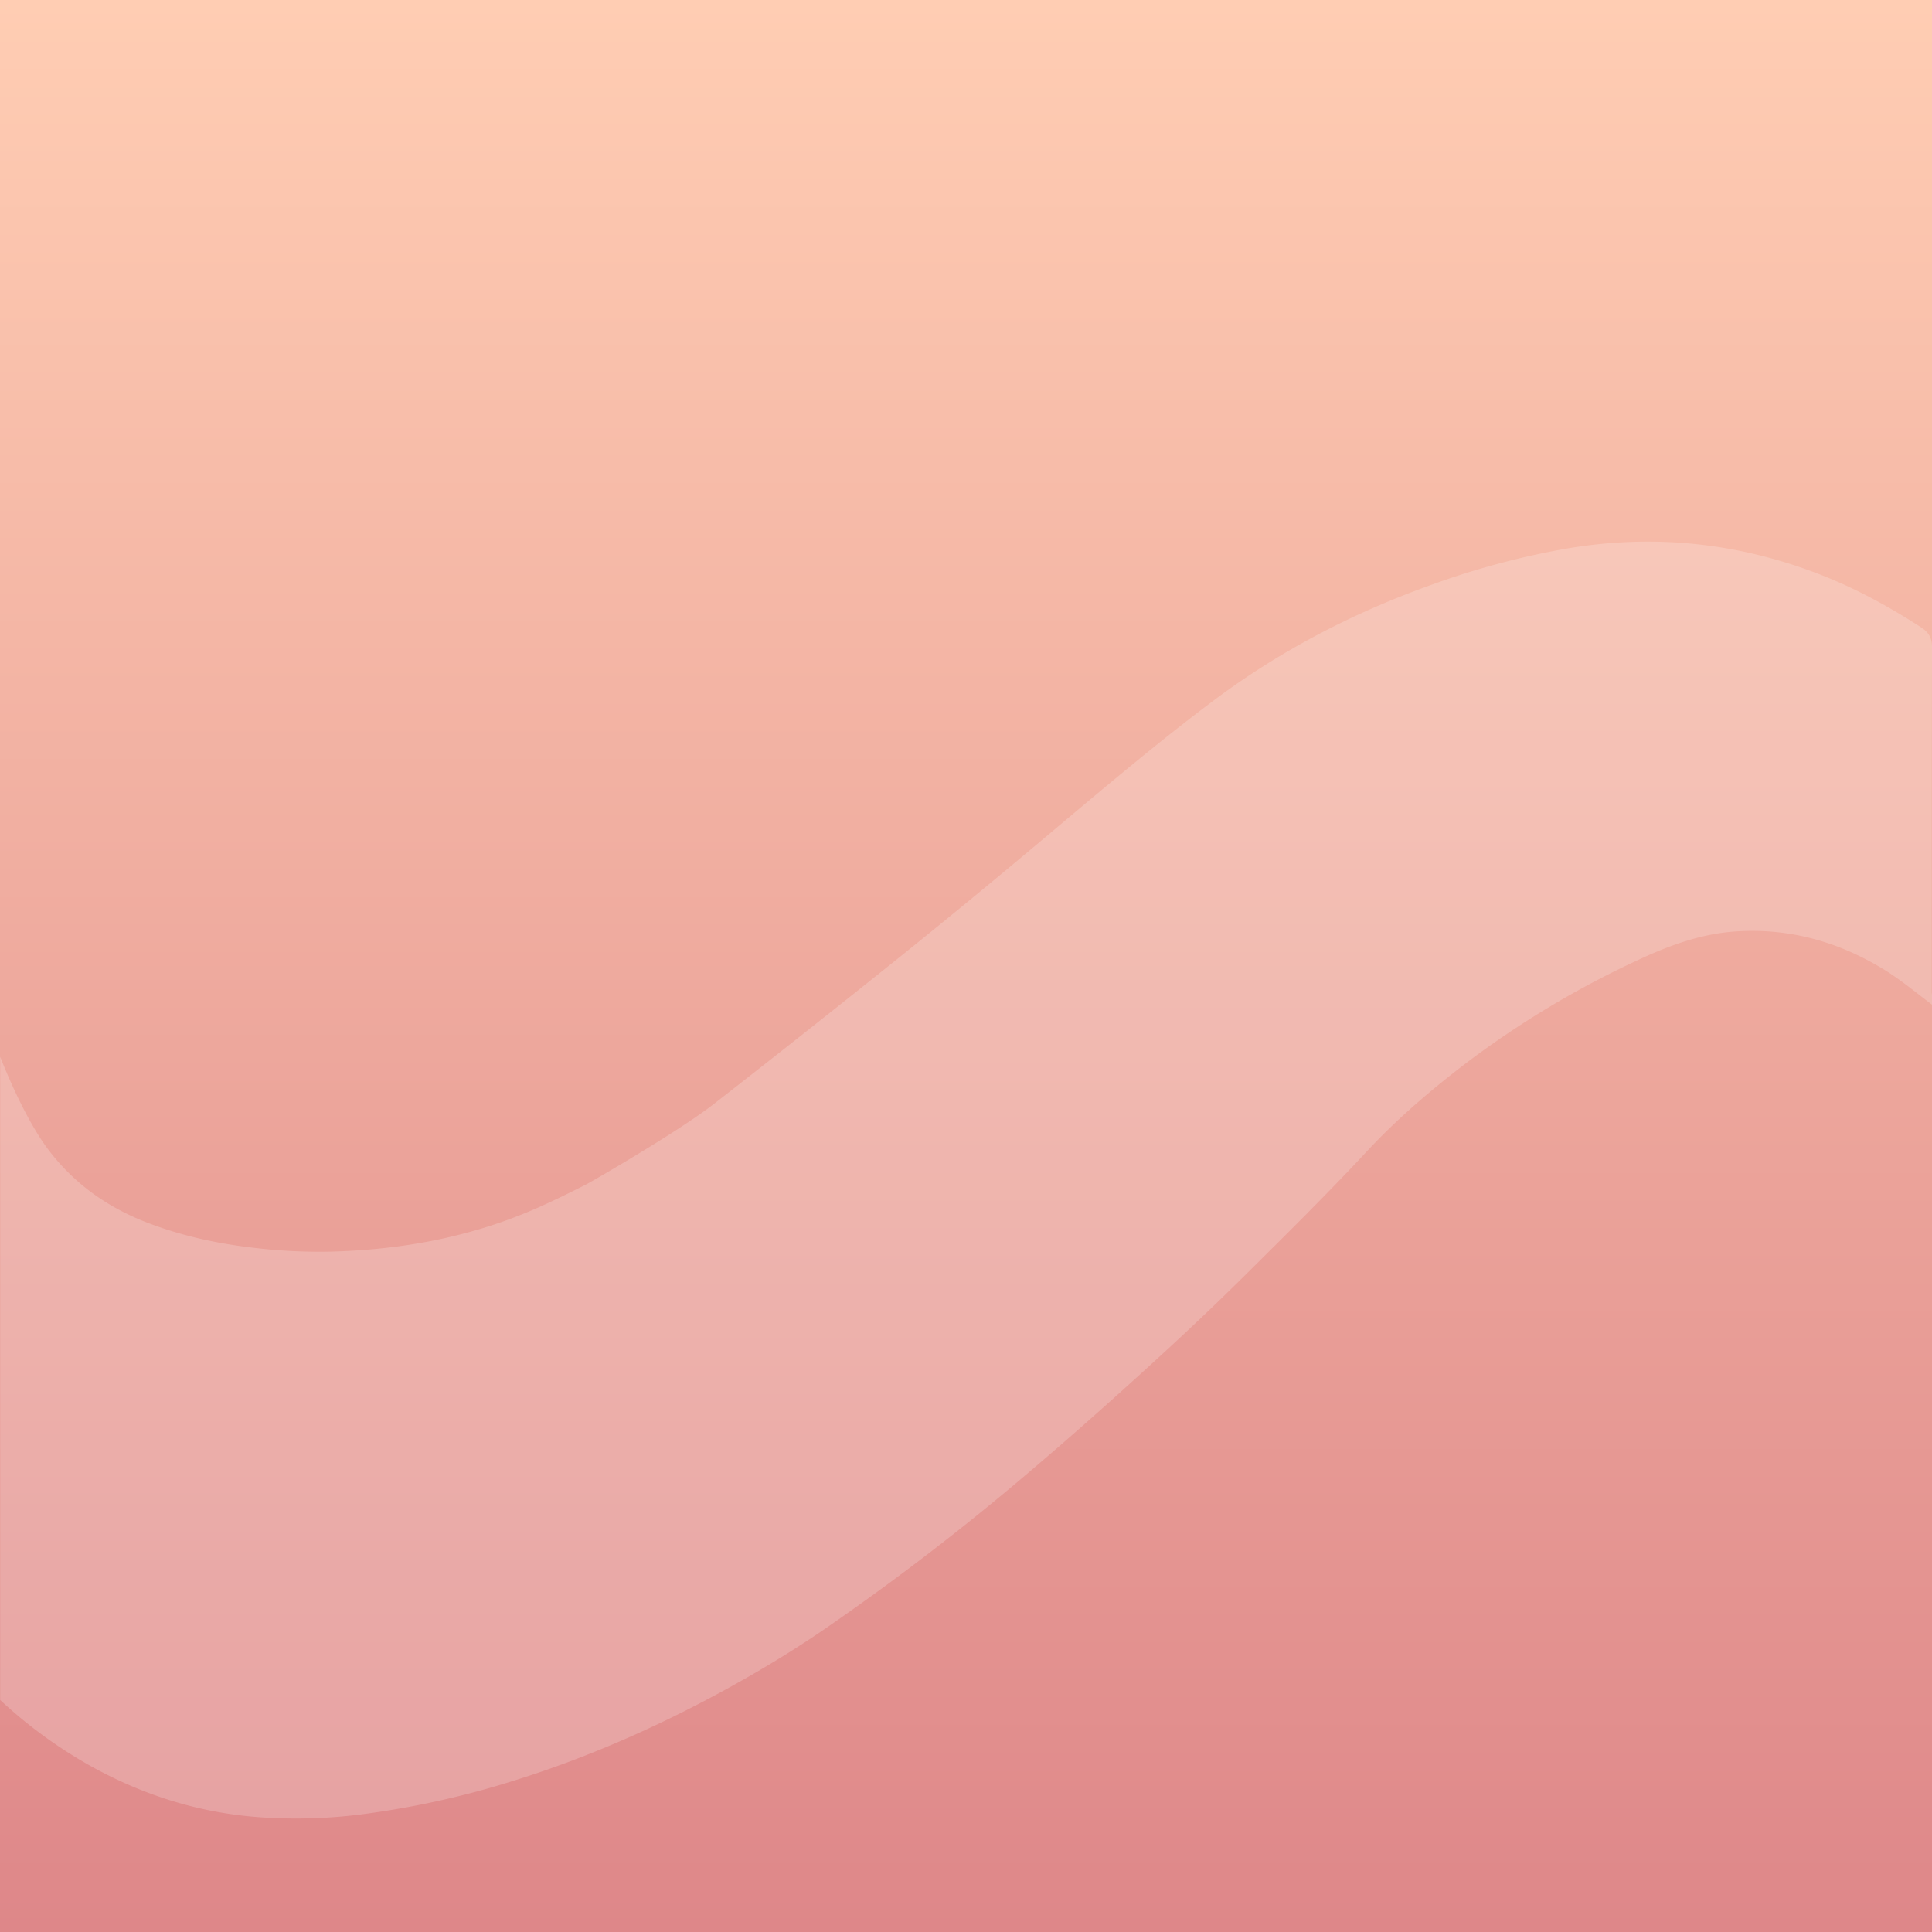
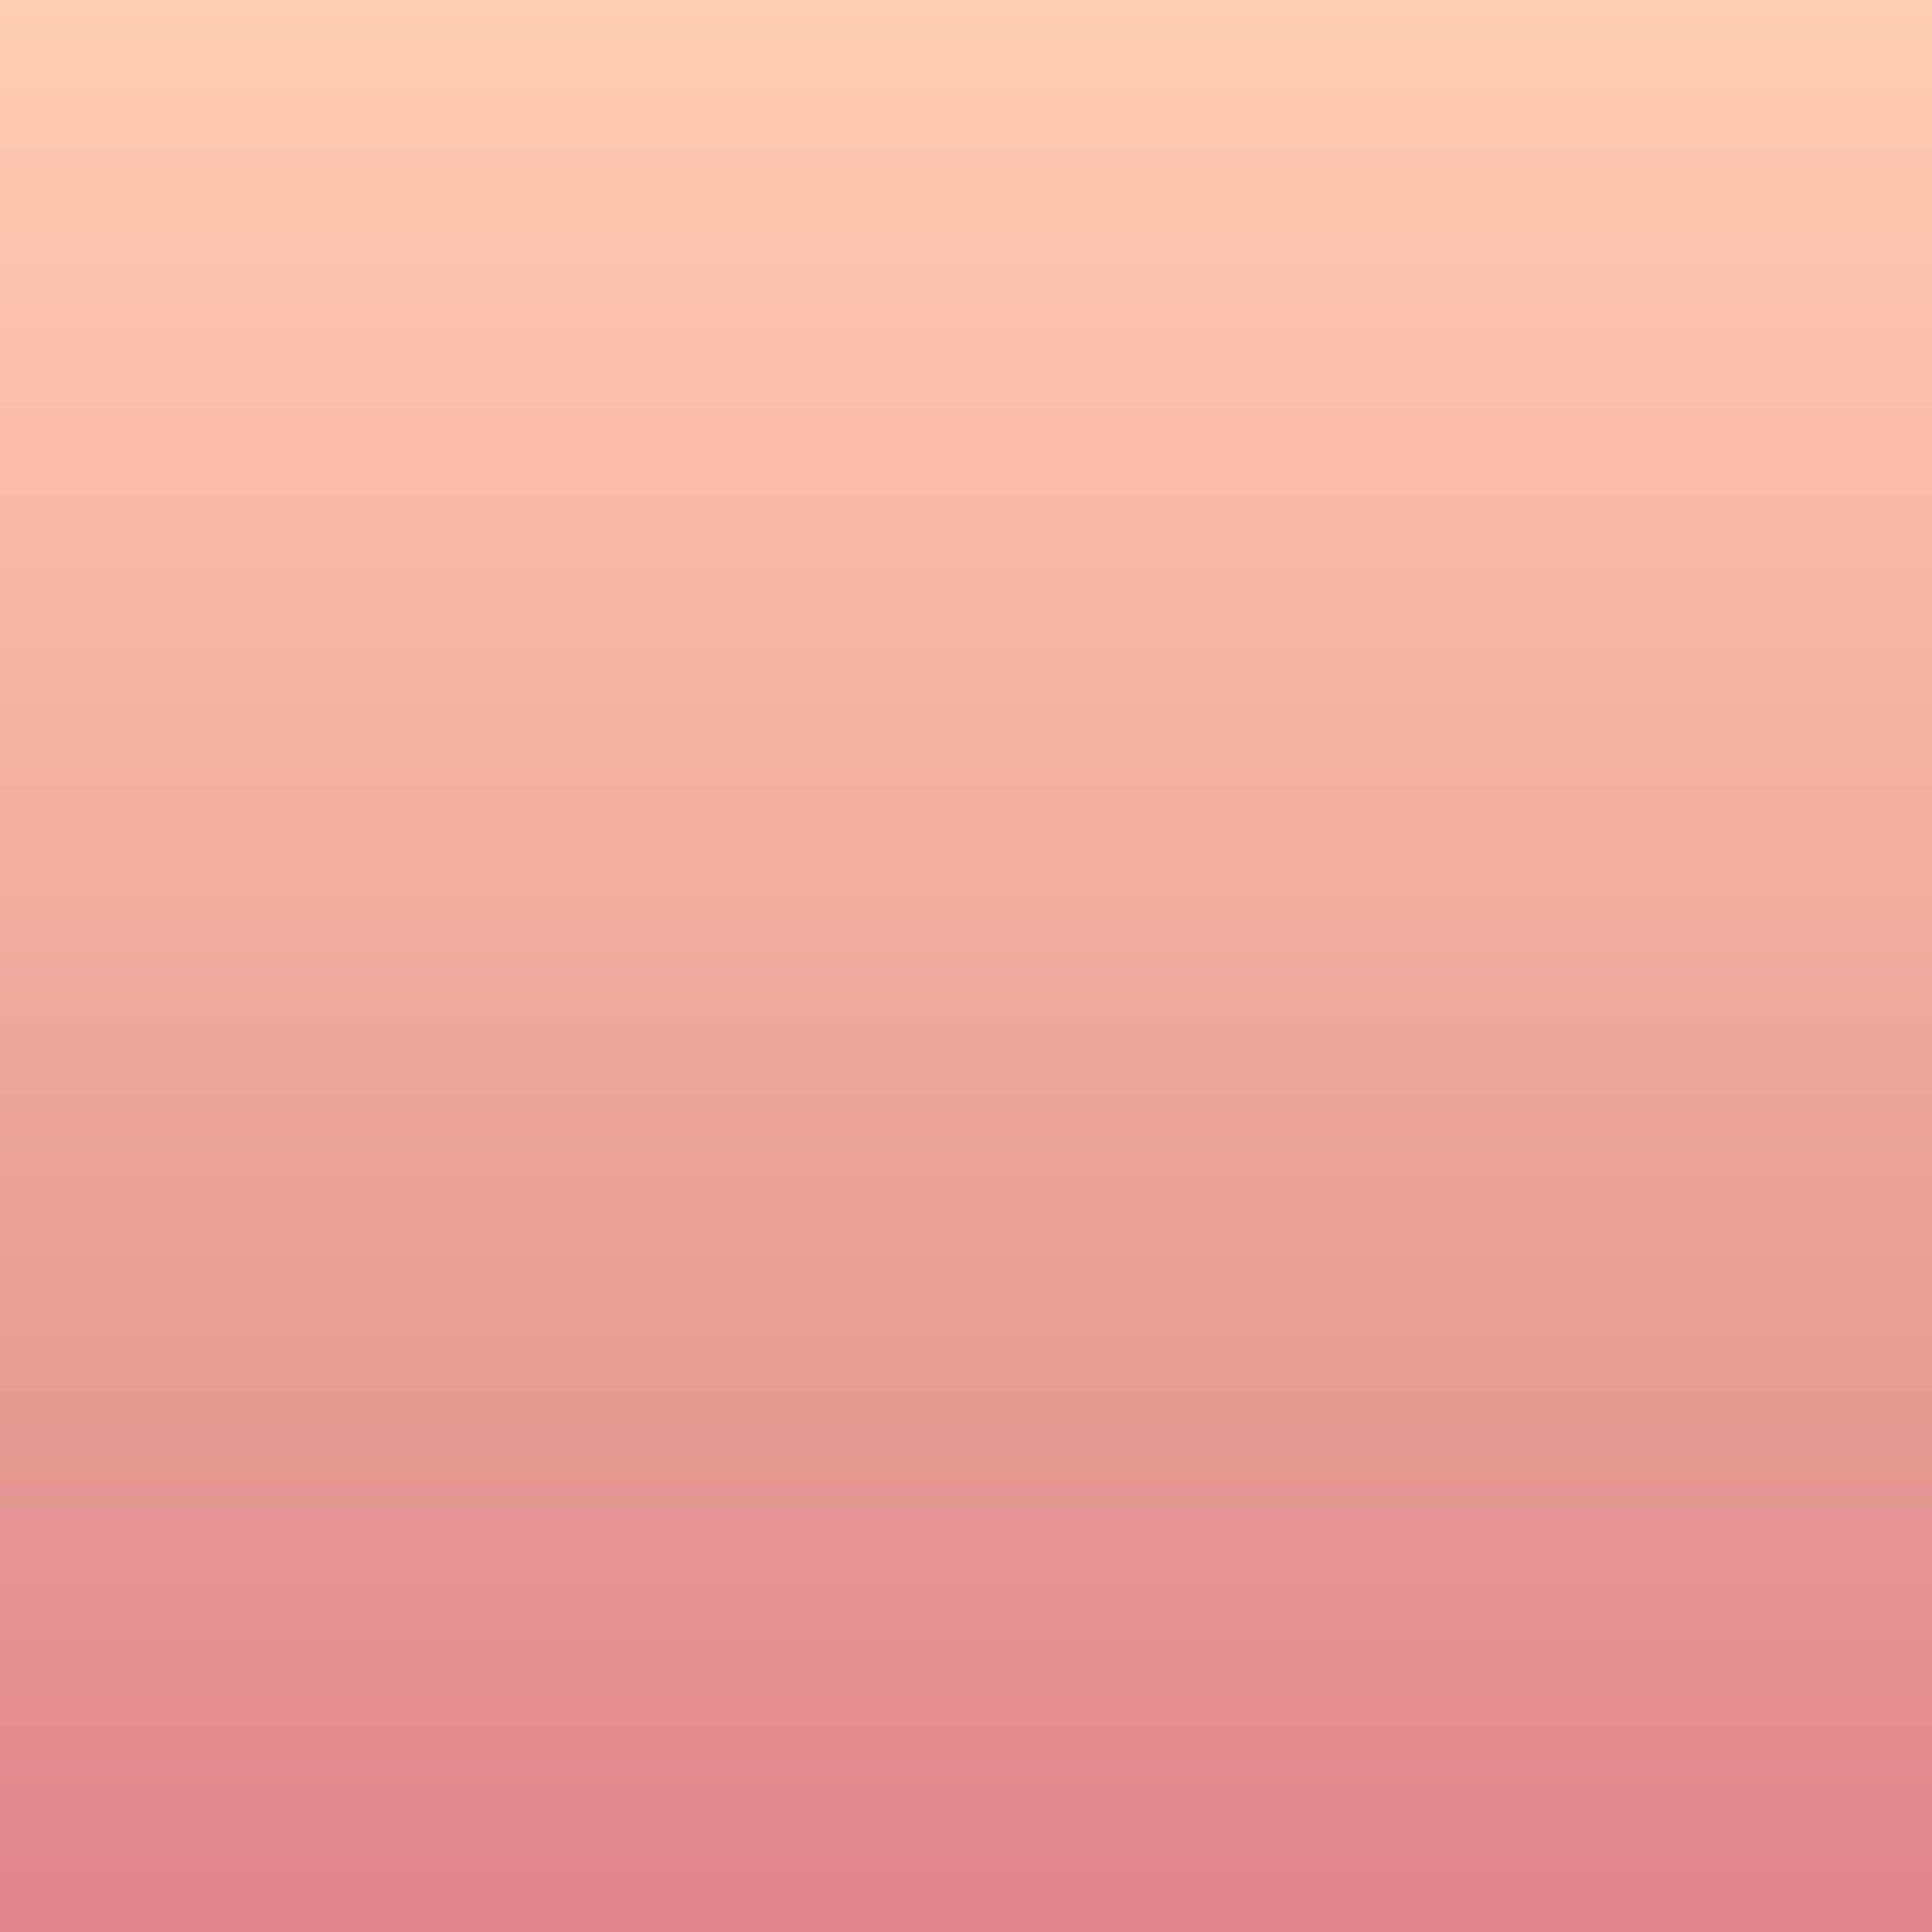
<svg xmlns="http://www.w3.org/2000/svg" viewBox="0 0 1000 1000">
  <rect x="0" y="0" width="1000" height="1000" fill="#333333" stroke="none" />
  <defs>
    <style>.cls-1{fill:url(#Градієнт_без_назви_7);}.cls-2{fill:#fff;opacity:0.2;}</style>
    <linearGradient id="Градієнт_без_назви_7" x1="500" y1="1000" x2="500" gradientUnits="userSpaceOnUse">
      <stop offset="0" stop-color="#de8789" />
      <stop offset="1" stop-color="#ffcdb3" />
    </linearGradient>
  </defs>
  <g id="Шар_2" data-name="Шар 2">
    <g id="Gradiant_3" data-name="Gradiant 3">
      <rect class="cls-1" width="1000" height="1000" />
-       <path class="cls-2" d="M999.85,513.49a6.62,6.62,0,0,0,.15,1.26V520c-7.87-5.94-16.25-12.9-24.58-18-23.71-14.59-49.34-21.78-77.19-19.88-17.53,1.2-33.87,7.09-49.67,14.45A485.25,485.25,0,0,0,757,551.68c-17.67,13.61-34.52,28.1-49.79,44.55-19.84,21.36-40.63,41.86-61.34,62.41q-22,21.83-44.85,42.76C579,721.6,556.63,741.57,533.79,761a1305.09,1305.09,0,0,1-107.31,82.44c-16.37,11.2-33.39,21.44-50.8,31-35.05,19.2-71.46,35.29-109.66,47.21a457.46,457.46,0,0,1-79.46,17.53,268.43,268.43,0,0,1-50.42,1.53c-31.88-2-61.82-11.29-89.77-26.92A241.33,241.33,0,0,1,.1,879.91V547C6,562,15.47,582.61,25.4,595.58c13.09,17.08,30,29.12,50,36.94,18.29,7.13,37.24,11.25,56.69,13.42a283.42,283.42,0,0,0,39.39,1.89c37.5-1,73.75-7.83,108.15-23.29,8.07-3.62,16-7.54,23.86-11.53,2-1,47.33-27,66.52-42q48.44-37.77,96.37-76.19,41-33,81.24-67c26.5-22.28,53-44.58,80.71-65.35,34.3-25.68,71.87-45.18,112.19-59.63a412.88,412.88,0,0,1,70.9-19c45.16-7.58,88.94-2.85,131.49,13.86,18.09,7.1,35,16.39,51.3,26.91,4,2.58,5.82,5.44,5.8,10.48C999.81,394.52,999.88,454,999.85,513.49Z" />
    </g>
  </g>
</svg>